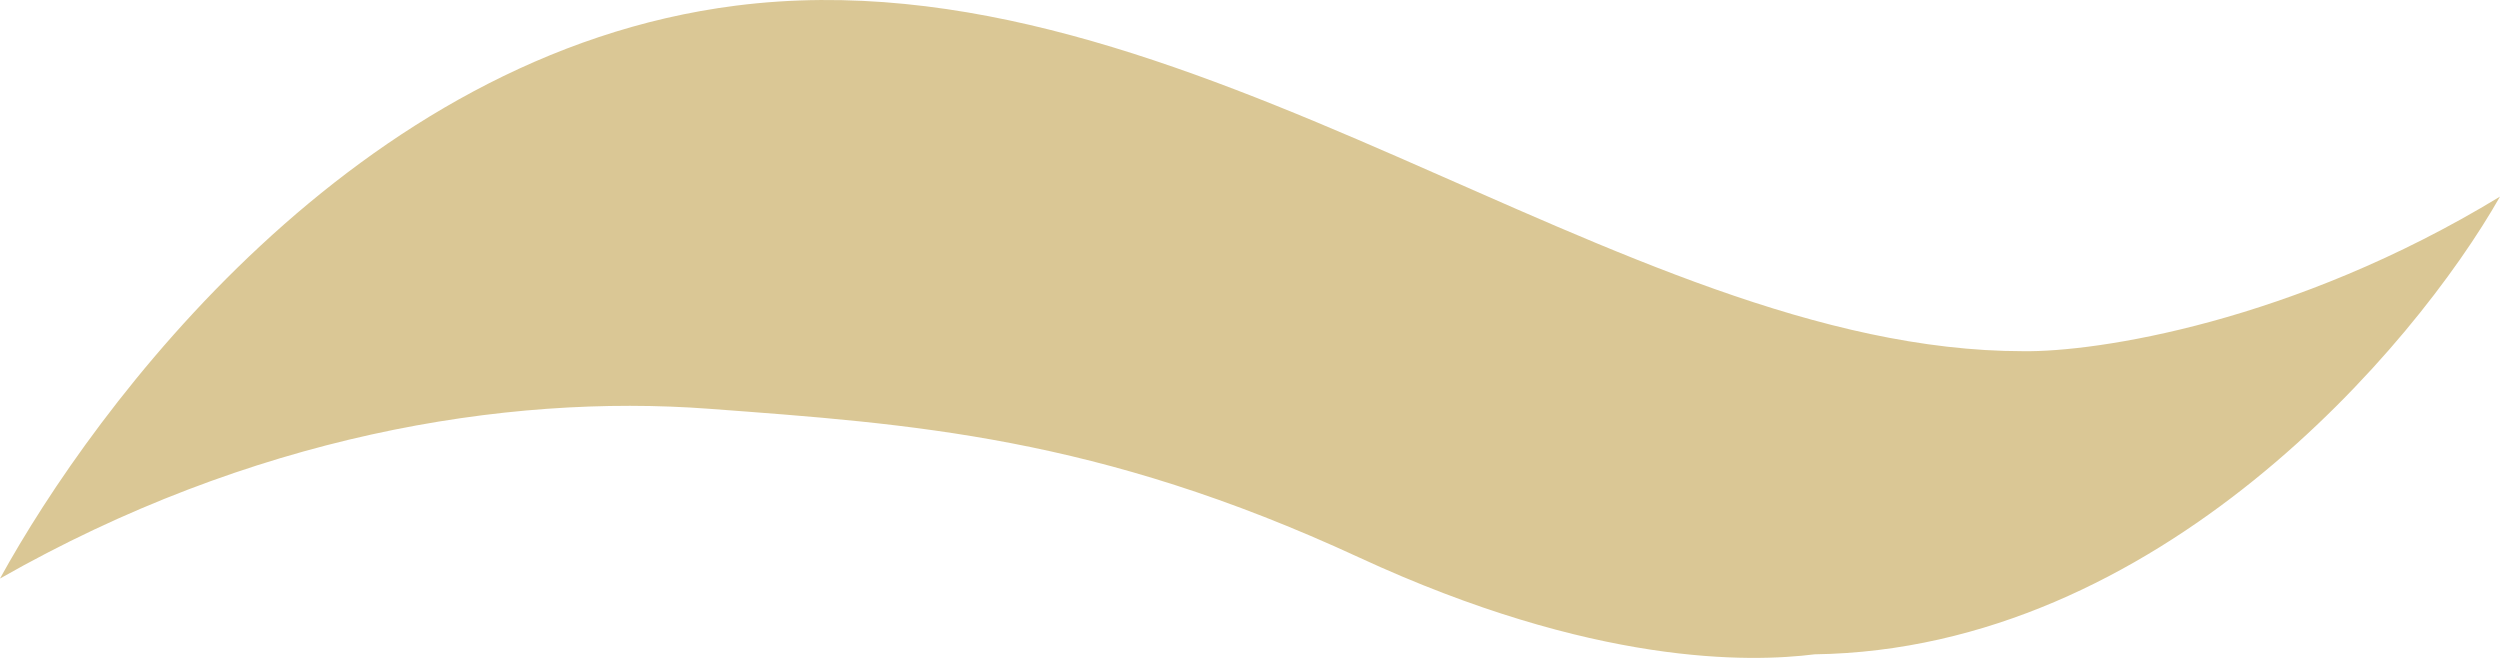
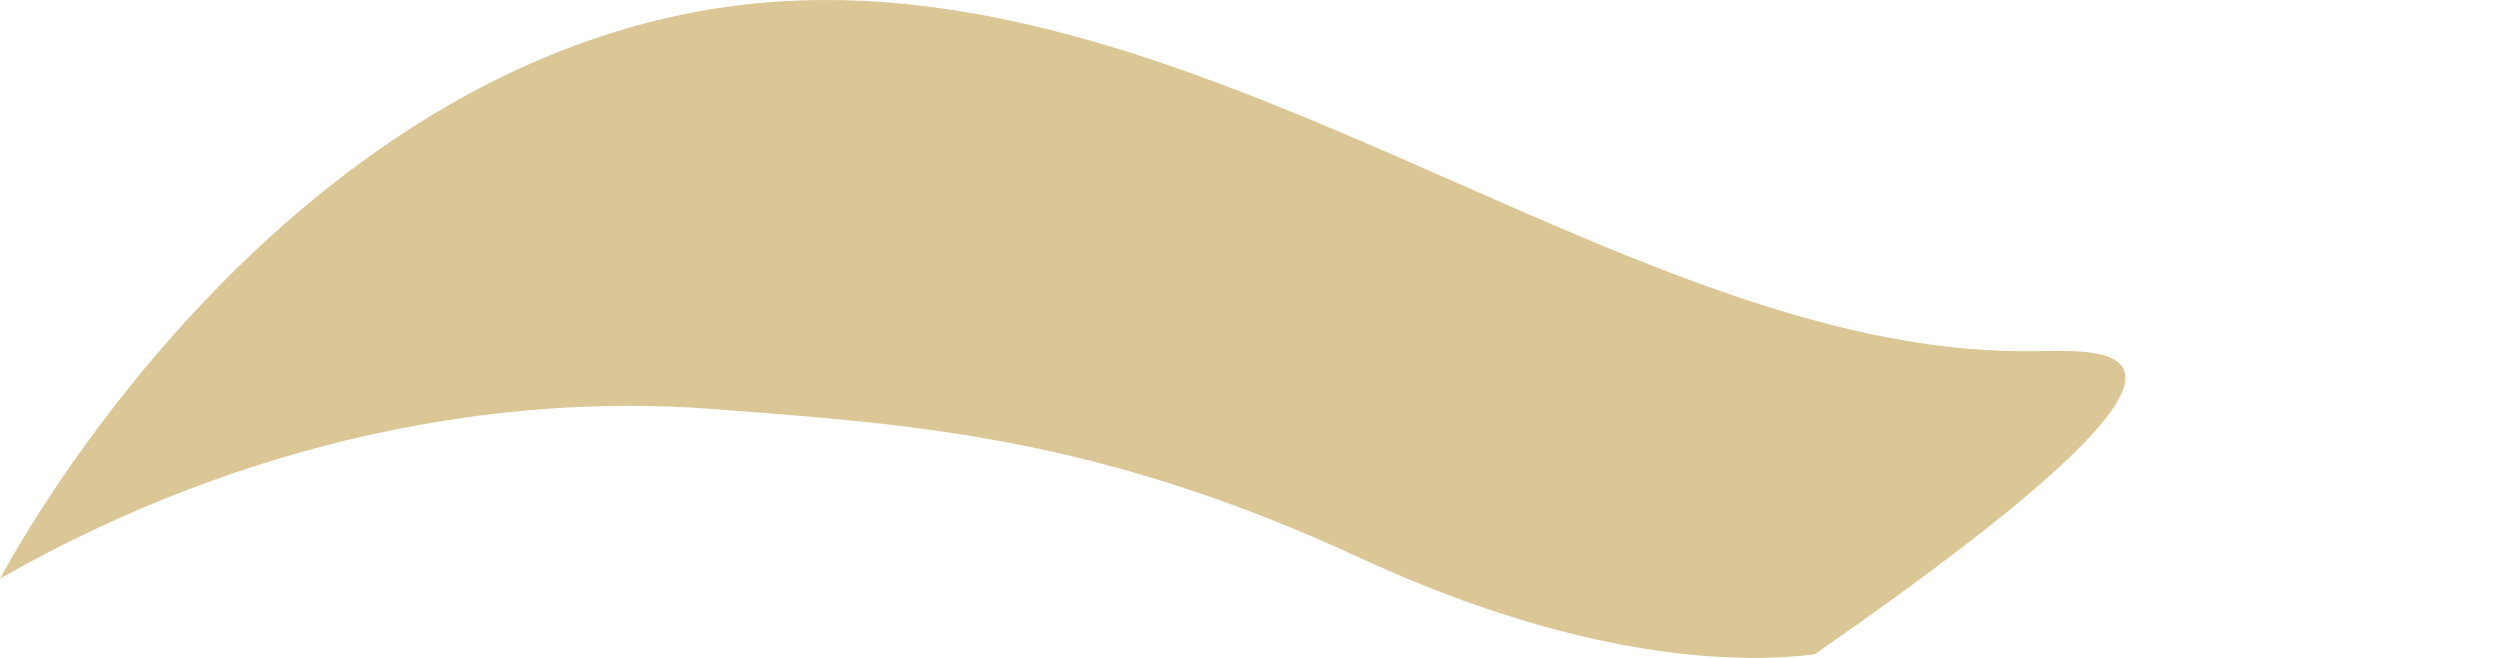
<svg xmlns="http://www.w3.org/2000/svg" width="399" height="105" viewBox="0 0 399 105" fill="none">
-   <path d="M117.465 0.899C56.592 8.639 15.06 64.92 0 92.334C39.948 69.596 80.456 62.794 113.185 65.242C145.523 67.661 175.008 69.596 216.858 88.948C254.428 106.32 279.316 105.719 289.62 104.429C344.405 103.655 385.367 55.405 399 31.377C365.901 51.503 334.482 56.212 322.909 56.05C258.232 56.05 189.751 -8.293 117.465 0.899Z" fill="#DAC795" />
+   <path d="M117.465 0.899C56.592 8.639 15.06 64.92 0 92.334C39.948 69.596 80.456 62.794 113.185 65.242C145.523 67.661 175.008 69.596 216.858 88.948C254.428 106.32 279.316 105.719 289.62 104.429C365.901 51.503 334.482 56.212 322.909 56.05C258.232 56.05 189.751 -8.293 117.465 0.899Z" fill="#DAC795" />
</svg>